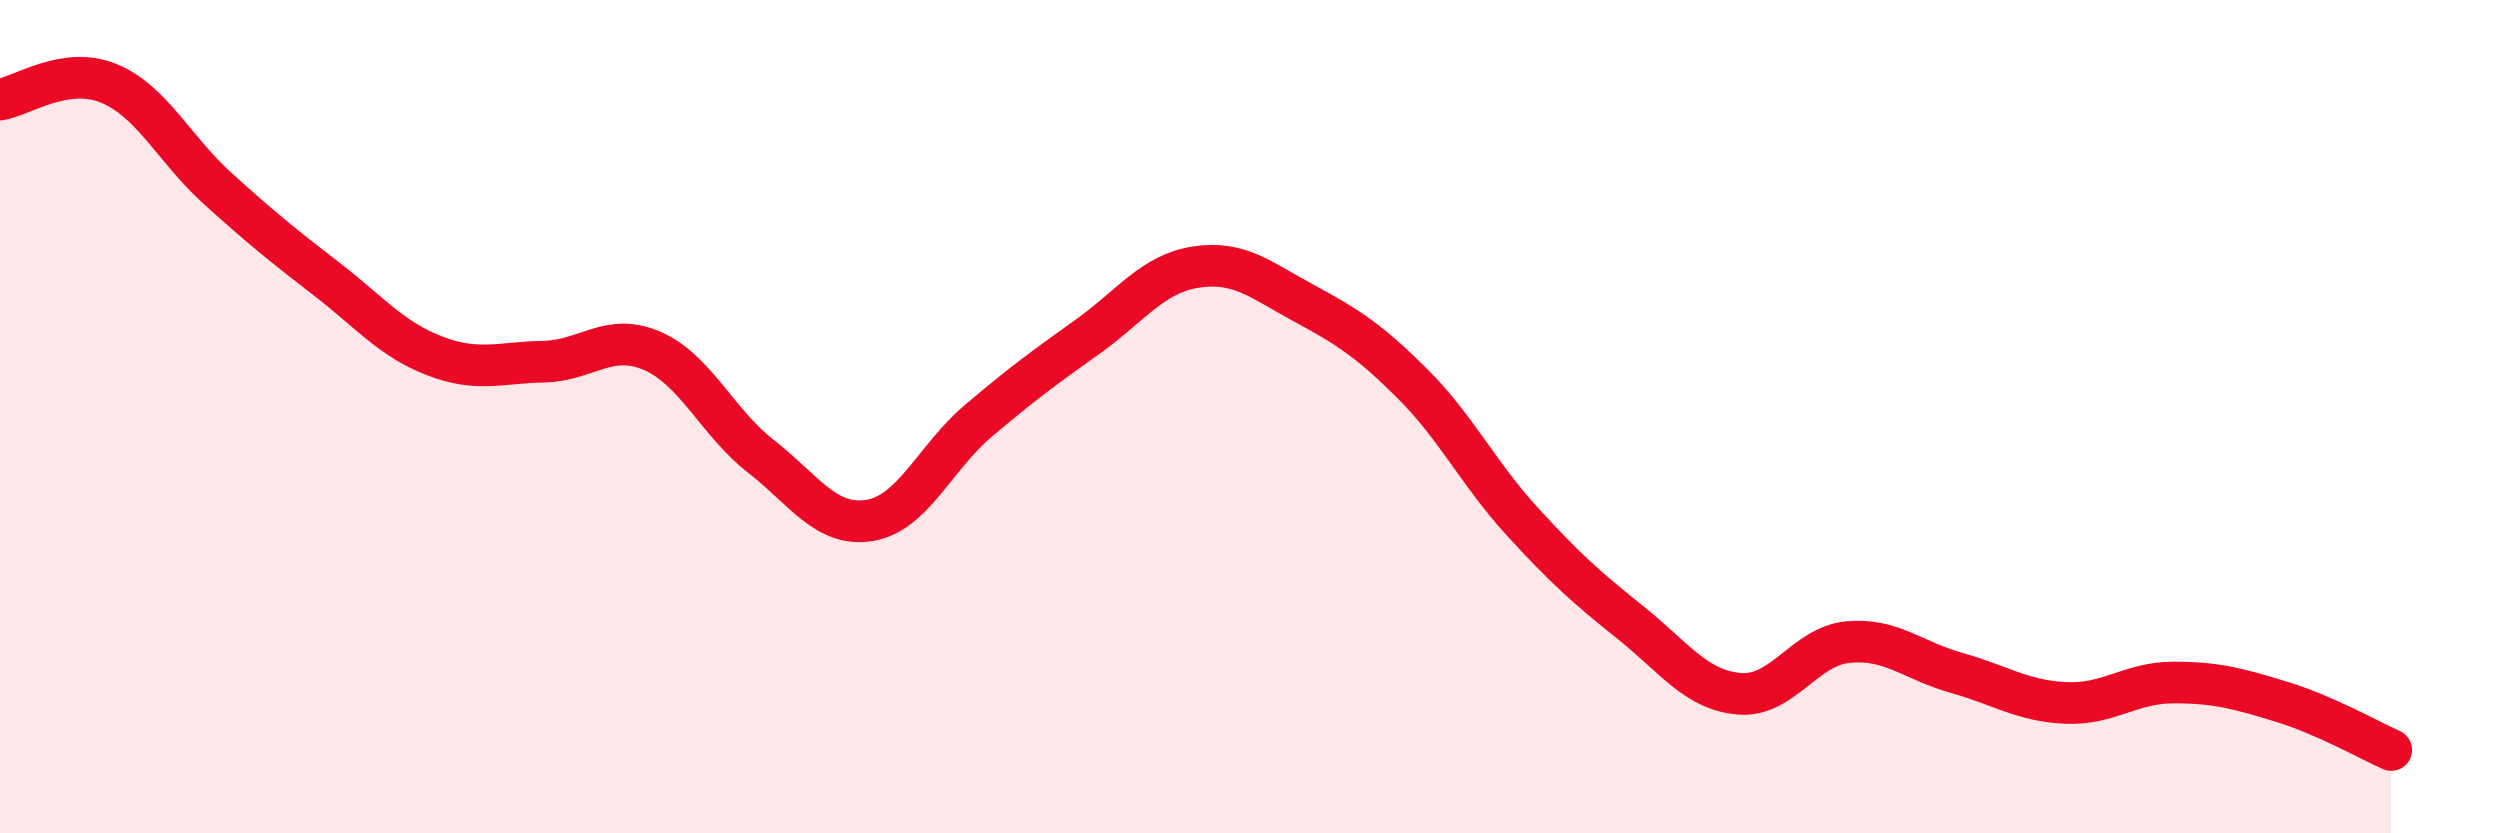
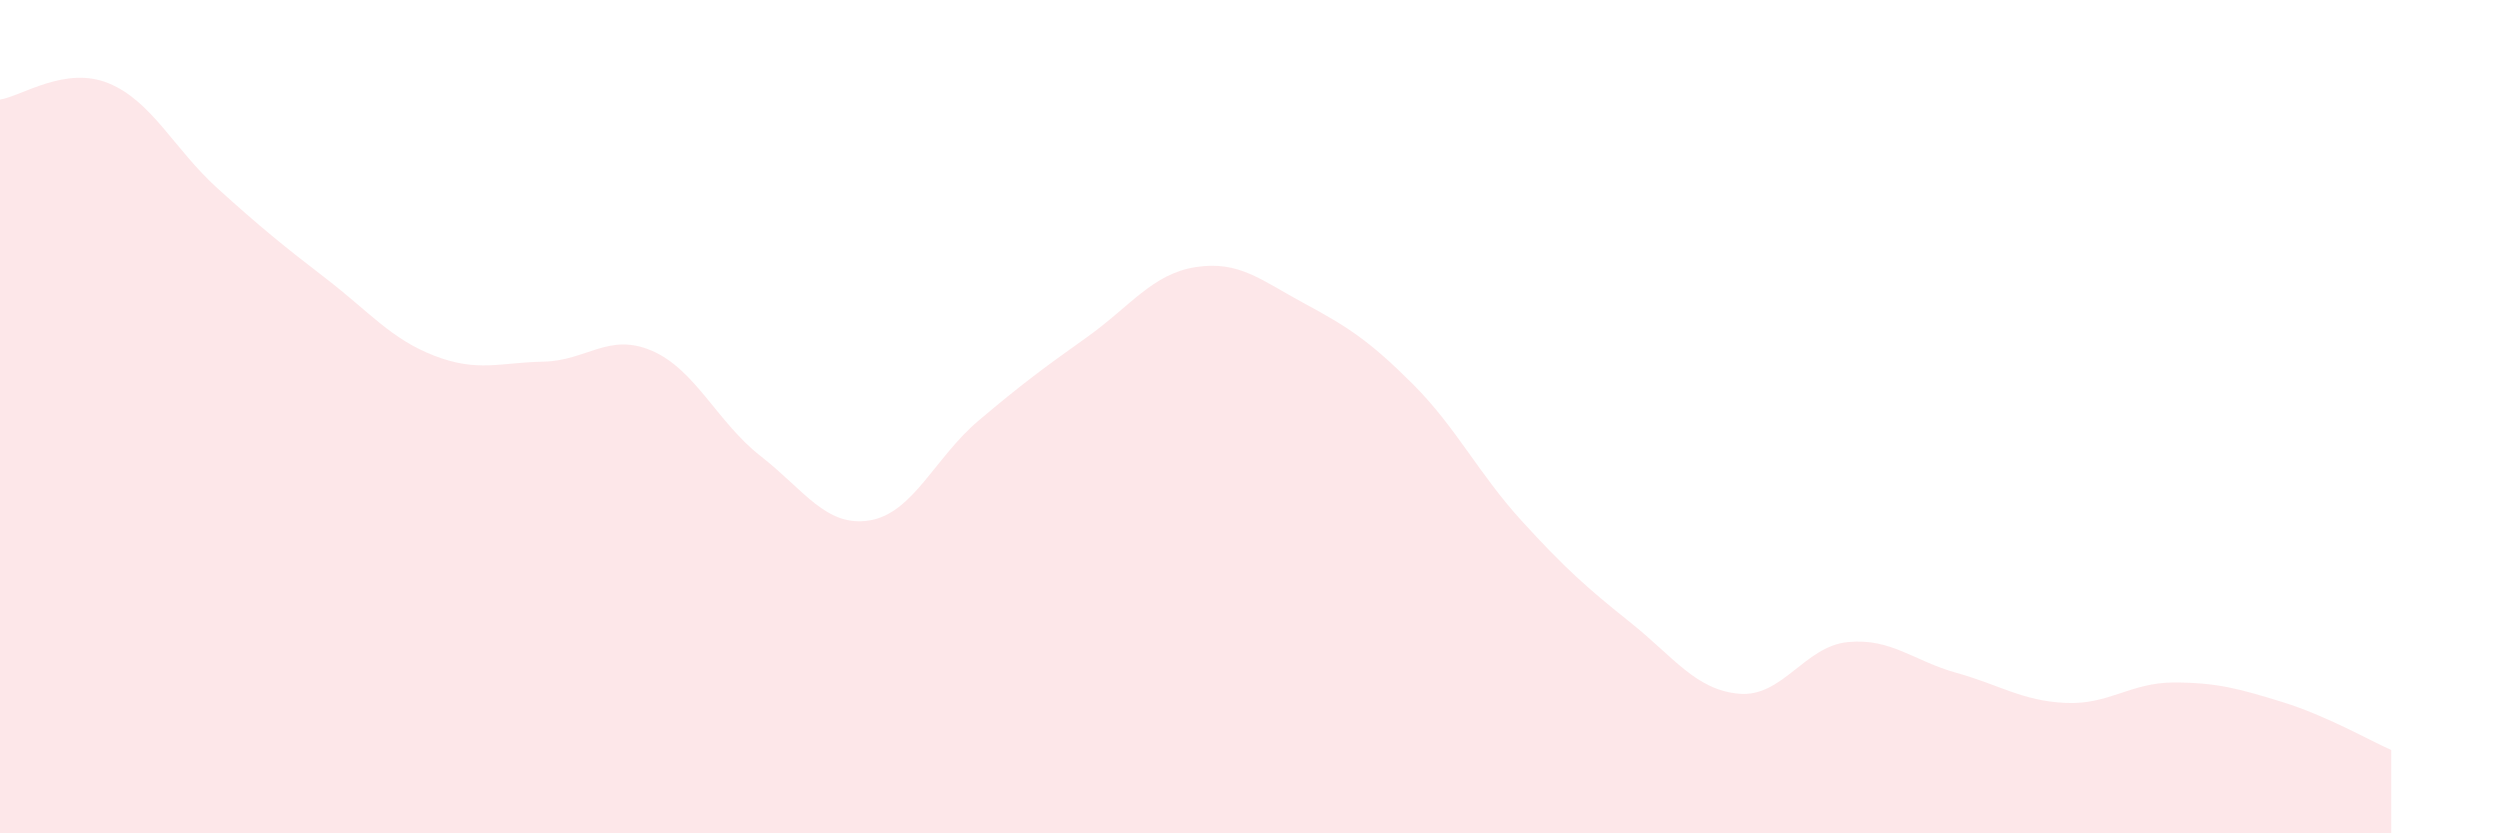
<svg xmlns="http://www.w3.org/2000/svg" width="60" height="20" viewBox="0 0 60 20">
  <path d="M 0,2.39 C 0.52,2.31 1.57,1.57 2.61,2 C 3.65,2.43 4.18,3.58 5.22,4.52 C 6.26,5.46 6.79,5.89 7.83,6.69 C 8.87,7.49 9.39,8.14 10.43,8.54 C 11.47,8.94 12,8.7 13.04,8.68 C 14.08,8.66 14.61,7.97 15.65,8.42 C 16.69,8.87 17.22,10.14 18.26,10.95 C 19.3,11.76 19.83,12.66 20.87,12.49 C 21.91,12.32 22.44,10.98 23.48,10.1 C 24.52,9.22 25.05,8.83 26.09,8.09 C 27.13,7.35 27.66,6.57 28.7,6.41 C 29.74,6.25 30.26,6.72 31.3,7.28 C 32.34,7.84 32.87,8.18 33.91,9.22 C 34.95,10.26 35.48,11.36 36.52,12.5 C 37.56,13.64 38.09,14.11 39.13,14.94 C 40.17,15.77 40.7,16.56 41.74,16.65 C 42.78,16.74 43.31,15.51 44.35,15.41 C 45.39,15.31 45.92,15.86 46.96,16.15 C 48,16.44 48.53,16.82 49.57,16.87 C 50.61,16.92 51.13,16.38 52.17,16.38 C 53.21,16.38 53.74,16.53 54.78,16.85 C 55.82,17.17 56.87,17.77 57.39,18L57.39 20L0 20Z" fill="#EB0A25" opacity="0.1" stroke-linecap="round" stroke-linejoin="round" />
-   <path d="M 0,2.39 C 0.52,2.31 1.57,1.57 2.61,2 C 3.65,2.43 4.18,3.58 5.22,4.52 C 6.26,5.46 6.79,5.89 7.83,6.69 C 8.87,7.49 9.39,8.14 10.43,8.54 C 11.47,8.94 12,8.7 13.04,8.68 C 14.08,8.66 14.61,7.97 15.65,8.42 C 16.69,8.87 17.22,10.14 18.26,10.95 C 19.3,11.76 19.83,12.66 20.87,12.49 C 21.91,12.32 22.44,10.98 23.48,10.1 C 24.52,9.22 25.05,8.83 26.09,8.09 C 27.13,7.35 27.66,6.57 28.7,6.41 C 29.74,6.25 30.26,6.72 31.3,7.28 C 32.34,7.84 32.87,8.18 33.91,9.22 C 34.95,10.26 35.48,11.36 36.52,12.5 C 37.56,13.64 38.09,14.11 39.13,14.94 C 40.17,15.77 40.7,16.56 41.74,16.65 C 42.78,16.74 43.31,15.51 44.35,15.41 C 45.39,15.31 45.92,15.86 46.96,16.15 C 48,16.44 48.53,16.82 49.57,16.87 C 50.61,16.92 51.13,16.38 52.17,16.38 C 53.21,16.38 53.74,16.53 54.78,16.85 C 55.82,17.17 56.87,17.77 57.39,18" stroke="#EB0A25" stroke-width="1" fill="none" stroke-linecap="round" stroke-linejoin="round" />
</svg>